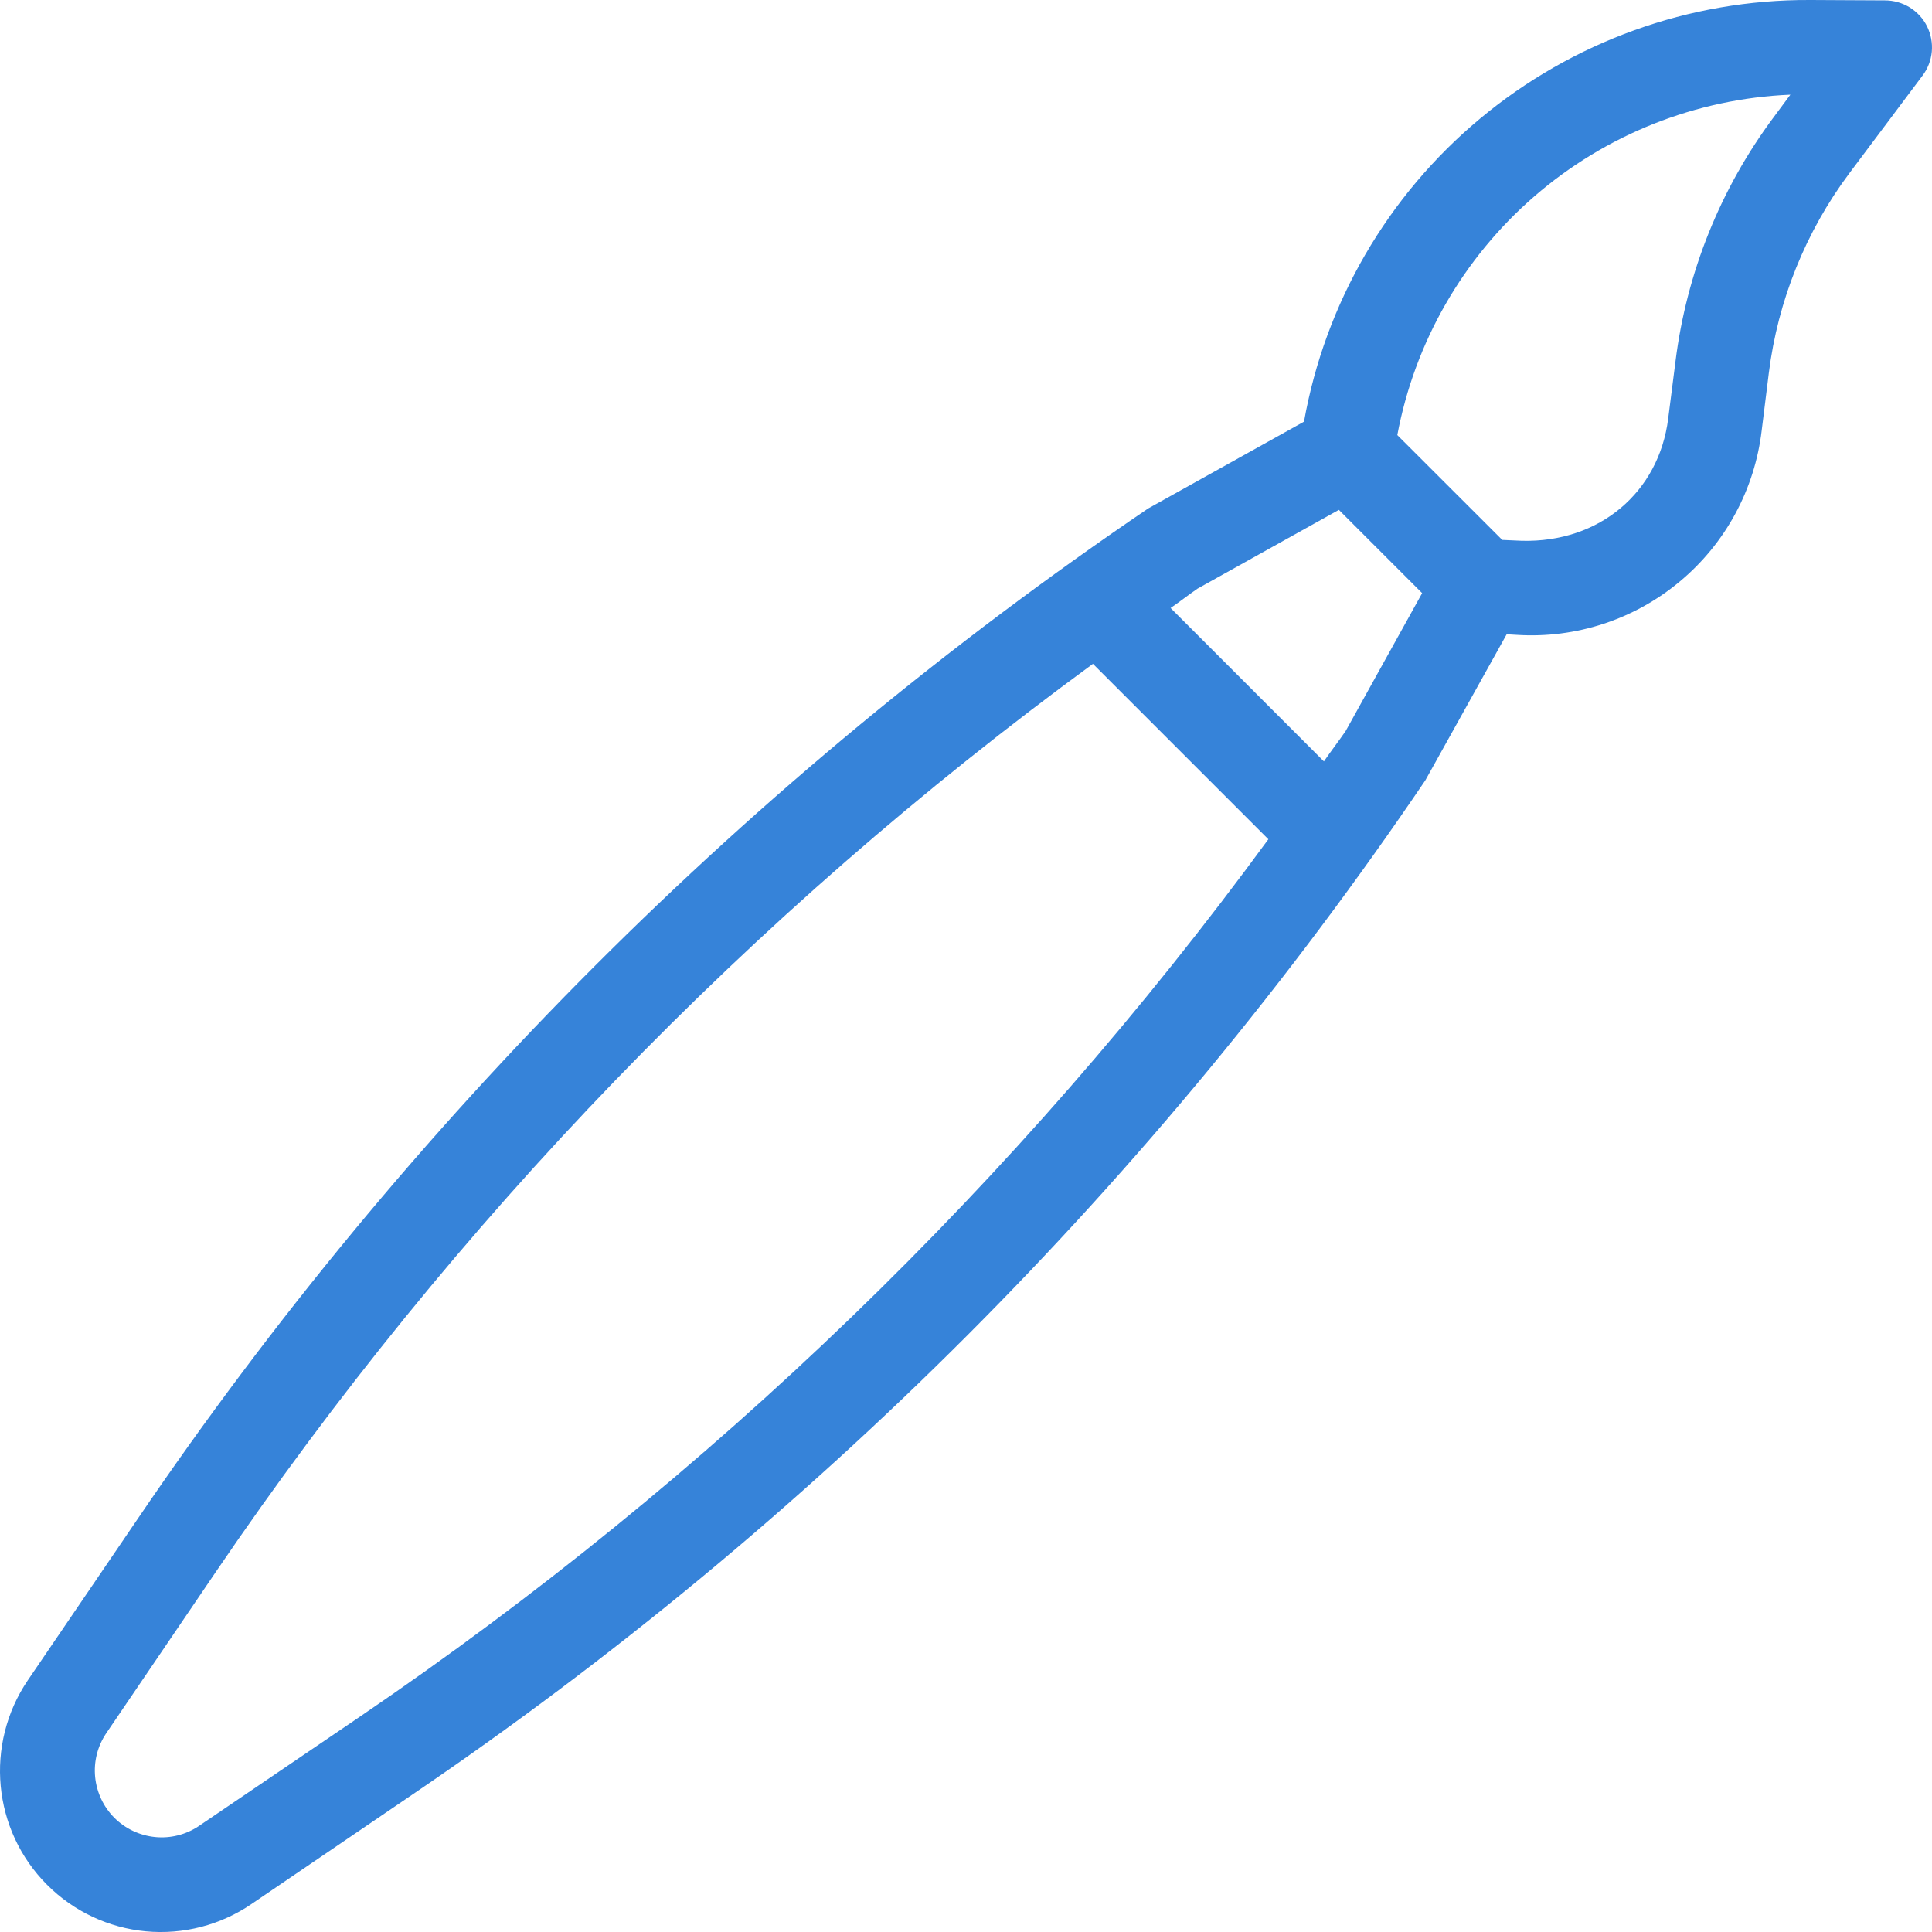
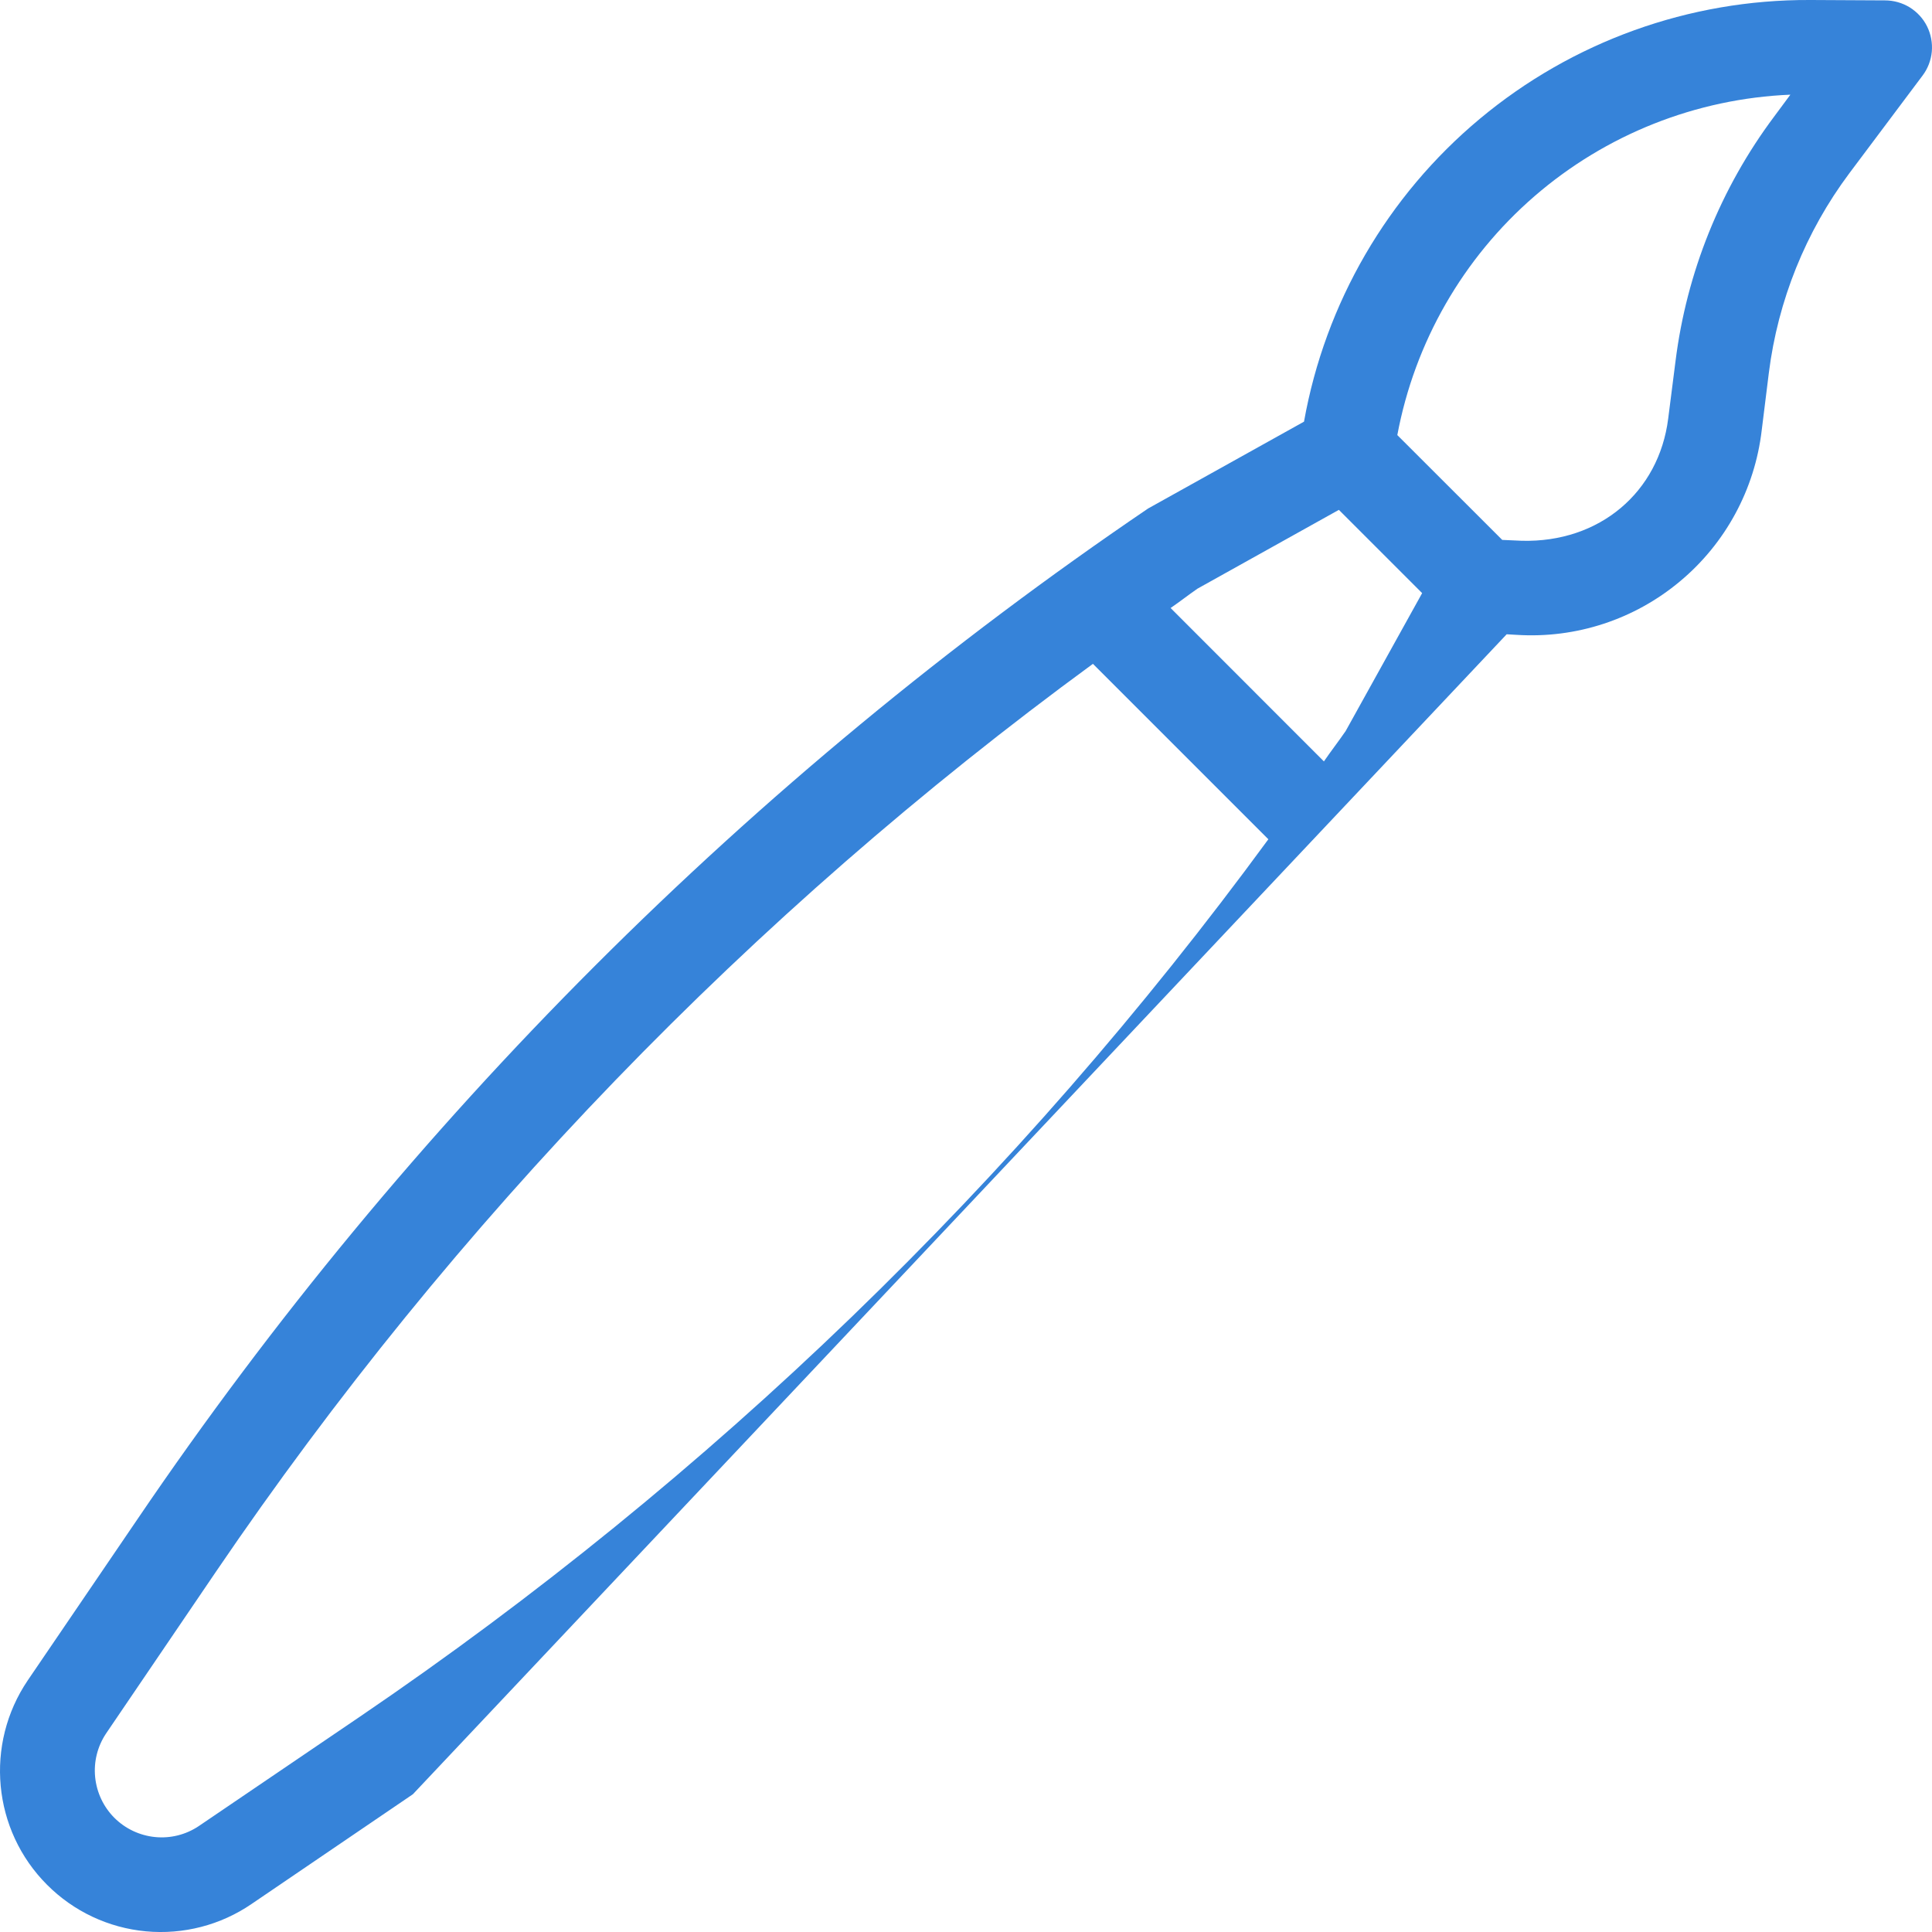
<svg xmlns="http://www.w3.org/2000/svg" width="20" height="20" viewBox="0 0 20 20" fill="none">
-   <path d="M18.733 4.10555e-05C17.486 -0.005 16.278 0.43 15.32 1.229C14.363 2.027 13.718 3.138 13.499 4.365L11.885 5.264C7.768 8.059 4.218 11.608 1.424 15.725L0.288 17.394C-0.161 18.056 -0.078 18.947 0.488 19.512C0.762 19.787 1.124 19.957 1.51 19.993C1.897 20.029 2.284 19.929 2.604 19.71L4.274 18.574C8.401 15.771 11.958 12.209 14.755 8.078L15.597 6.566L15.701 6.572C16.314 6.611 16.919 6.413 17.39 6.019C17.862 5.626 18.165 5.066 18.237 4.456L18.311 3.86C18.405 3.111 18.692 2.399 19.144 1.794L19.901 0.784C19.956 0.712 19.989 0.626 19.998 0.535C20.006 0.445 19.989 0.354 19.949 0.273C19.909 0.192 19.846 0.124 19.769 0.076C19.692 0.029 19.603 0.004 19.513 0.004L18.753 4.10555e-05H18.733ZM18.534 0.98L18.365 1.208C17.811 1.949 17.46 2.821 17.345 3.738L17.269 4.334C17.173 5.094 16.56 5.619 15.753 5.598L15.551 5.589L14.465 4.504C14.645 3.543 15.145 2.672 15.884 2.032C16.623 1.392 17.557 1.021 18.534 0.98ZM13.86 5.278L14.722 6.14L13.93 7.568C13.856 7.675 13.778 7.776 13.705 7.882L12.118 6.294C12.213 6.229 12.302 6.159 12.396 6.094L13.86 5.278ZM11.314 6.872L13.13 8.688C10.537 12.23 7.357 15.302 3.727 17.77L2.057 18.904C1.924 18.993 1.764 19.033 1.605 19.017C1.446 19.001 1.297 18.931 1.184 18.818C1.071 18.705 1.001 18.556 0.985 18.397C0.969 18.238 1.009 18.078 1.098 17.945L2.233 16.274C4.7 12.643 7.771 9.464 11.314 6.872Z" fill="#3683D9" />
+   <path d="M18.733 4.10555e-05C17.486 -0.005 16.278 0.43 15.32 1.229C14.363 2.027 13.718 3.138 13.499 4.365L11.885 5.264C7.768 8.059 4.218 11.608 1.424 15.725L0.288 17.394C-0.161 18.056 -0.078 18.947 0.488 19.512C0.762 19.787 1.124 19.957 1.51 19.993C1.897 20.029 2.284 19.929 2.604 19.71L4.274 18.574L15.597 6.566L15.701 6.572C16.314 6.611 16.919 6.413 17.39 6.019C17.862 5.626 18.165 5.066 18.237 4.456L18.311 3.86C18.405 3.111 18.692 2.399 19.144 1.794L19.901 0.784C19.956 0.712 19.989 0.626 19.998 0.535C20.006 0.445 19.989 0.354 19.949 0.273C19.909 0.192 19.846 0.124 19.769 0.076C19.692 0.029 19.603 0.004 19.513 0.004L18.753 4.10555e-05H18.733ZM18.534 0.98L18.365 1.208C17.811 1.949 17.46 2.821 17.345 3.738L17.269 4.334C17.173 5.094 16.56 5.619 15.753 5.598L15.551 5.589L14.465 4.504C14.645 3.543 15.145 2.672 15.884 2.032C16.623 1.392 17.557 1.021 18.534 0.98ZM13.86 5.278L14.722 6.14L13.93 7.568C13.856 7.675 13.778 7.776 13.705 7.882L12.118 6.294C12.213 6.229 12.302 6.159 12.396 6.094L13.86 5.278ZM11.314 6.872L13.13 8.688C10.537 12.23 7.357 15.302 3.727 17.77L2.057 18.904C1.924 18.993 1.764 19.033 1.605 19.017C1.446 19.001 1.297 18.931 1.184 18.818C1.071 18.705 1.001 18.556 0.985 18.397C0.969 18.238 1.009 18.078 1.098 17.945L2.233 16.274C4.7 12.643 7.771 9.464 11.314 6.872Z" fill="#3683D9" />
</svg>